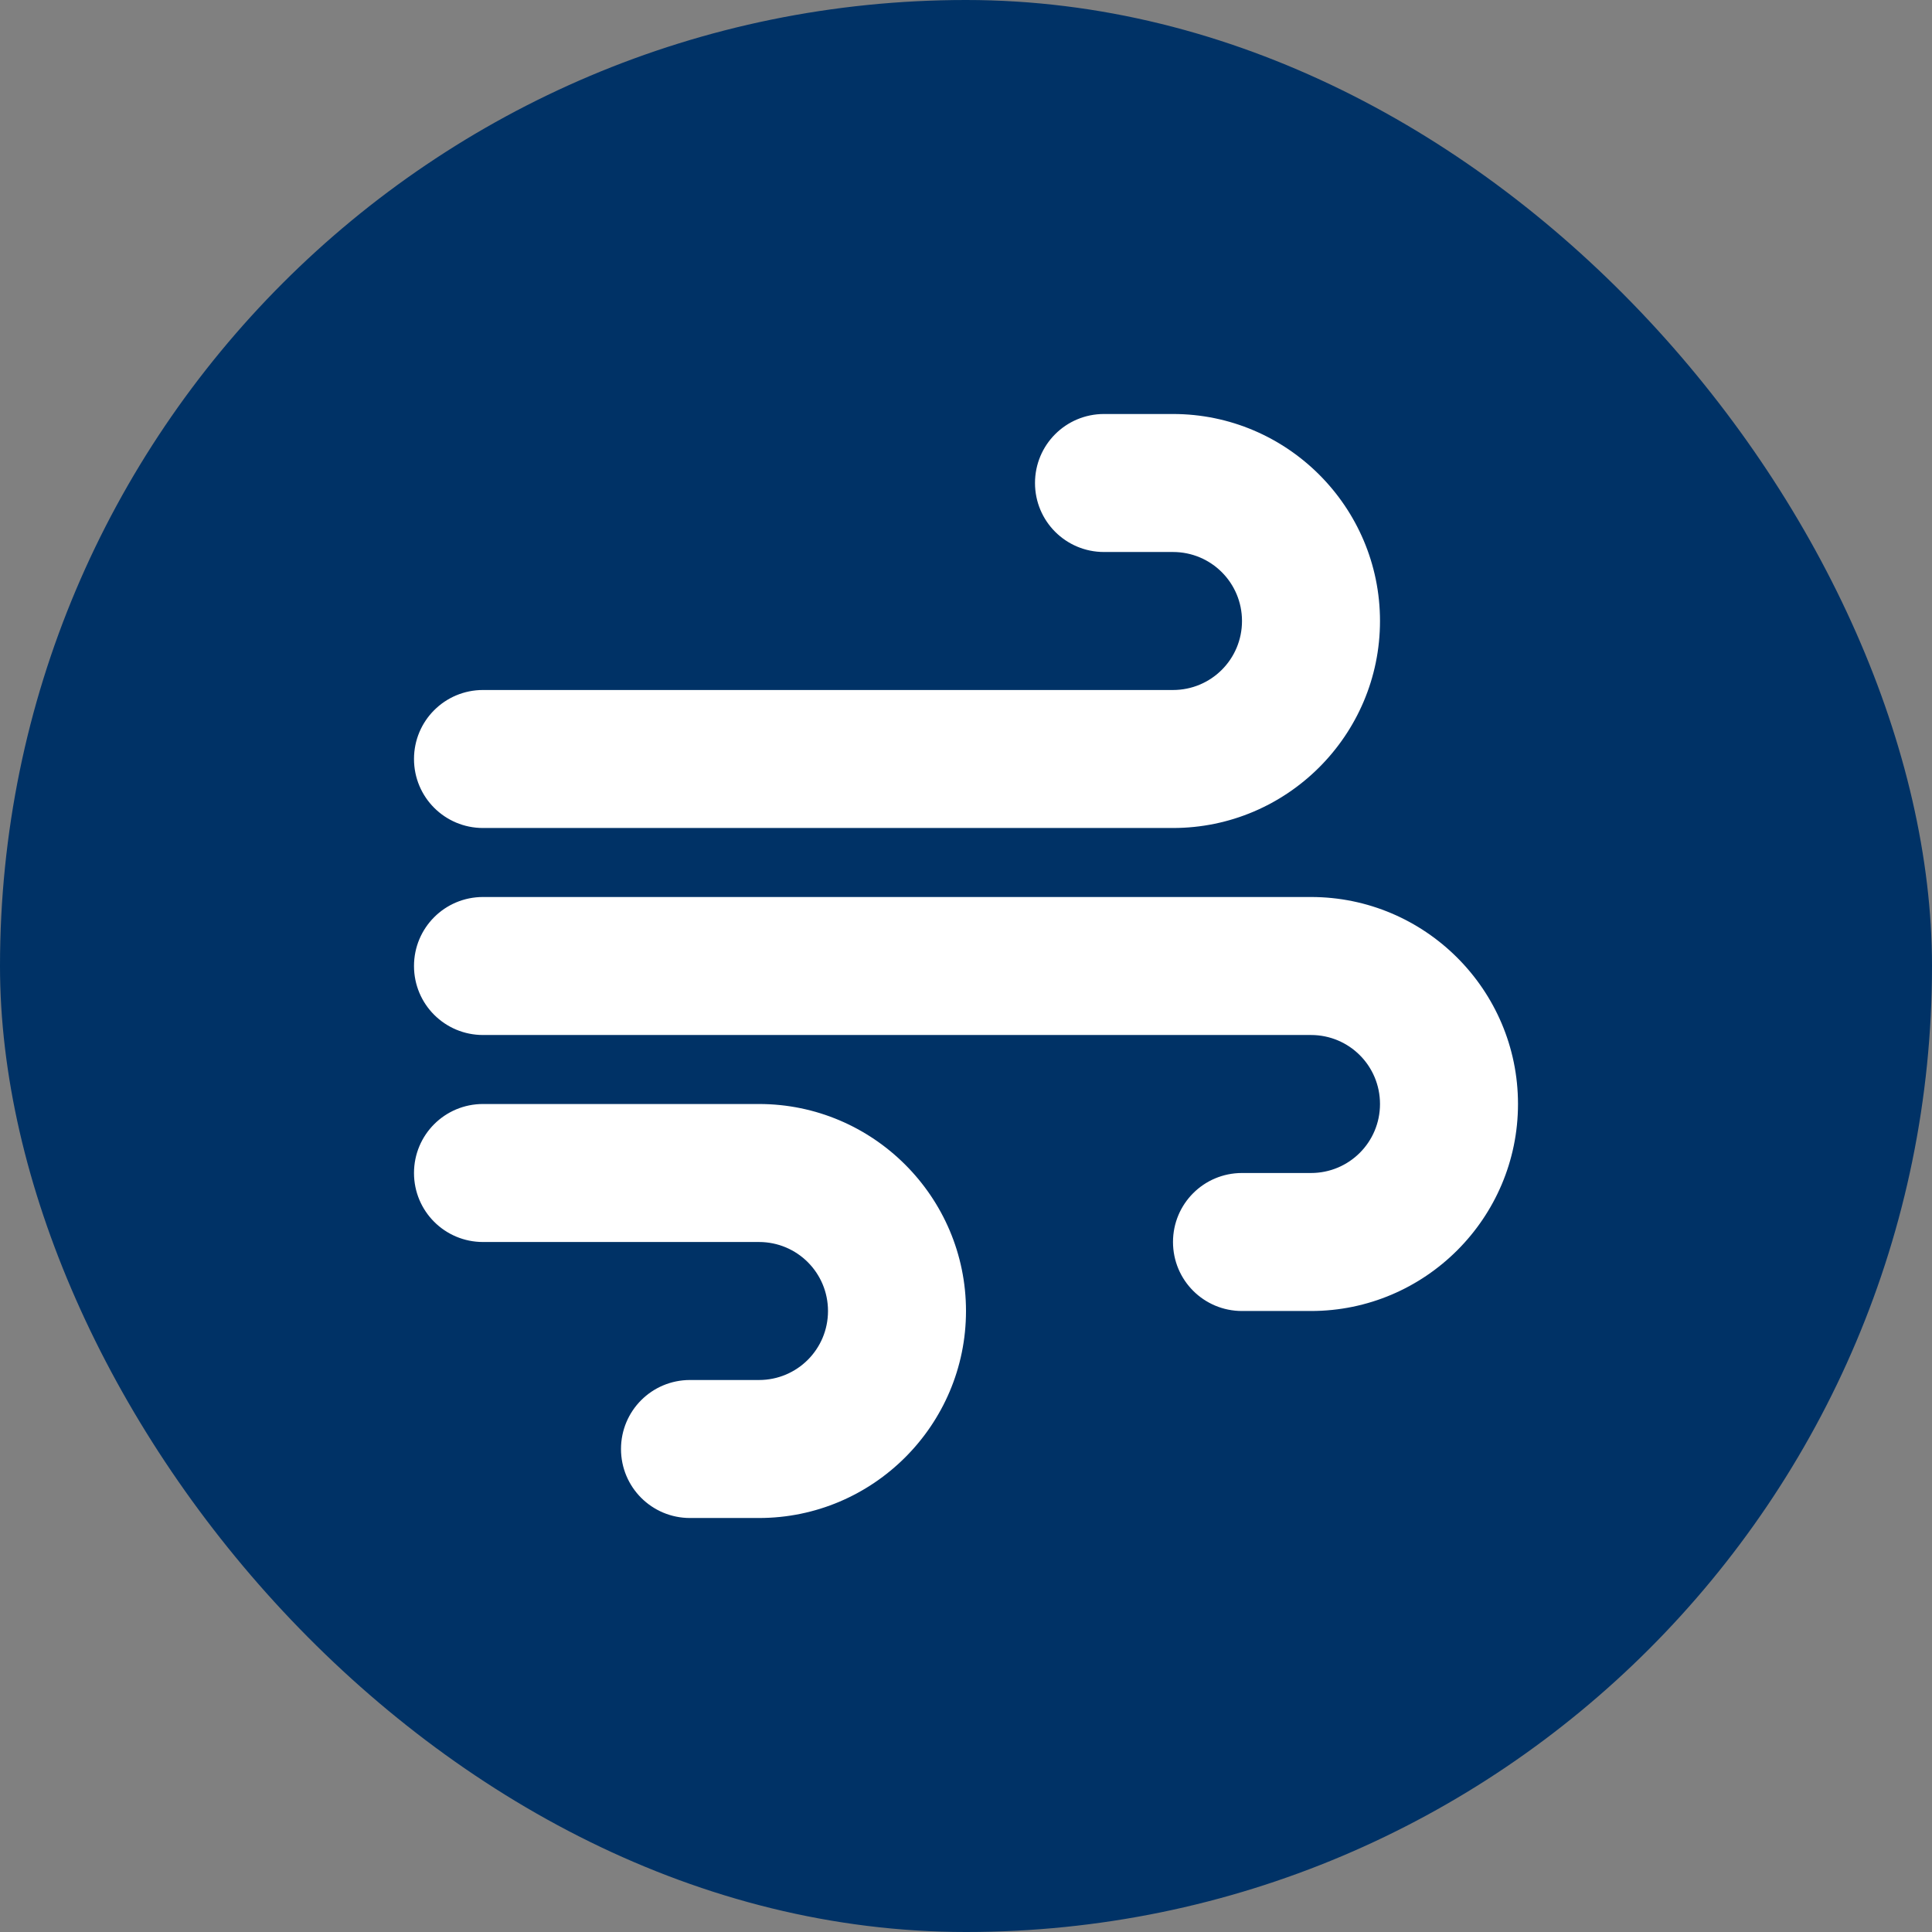
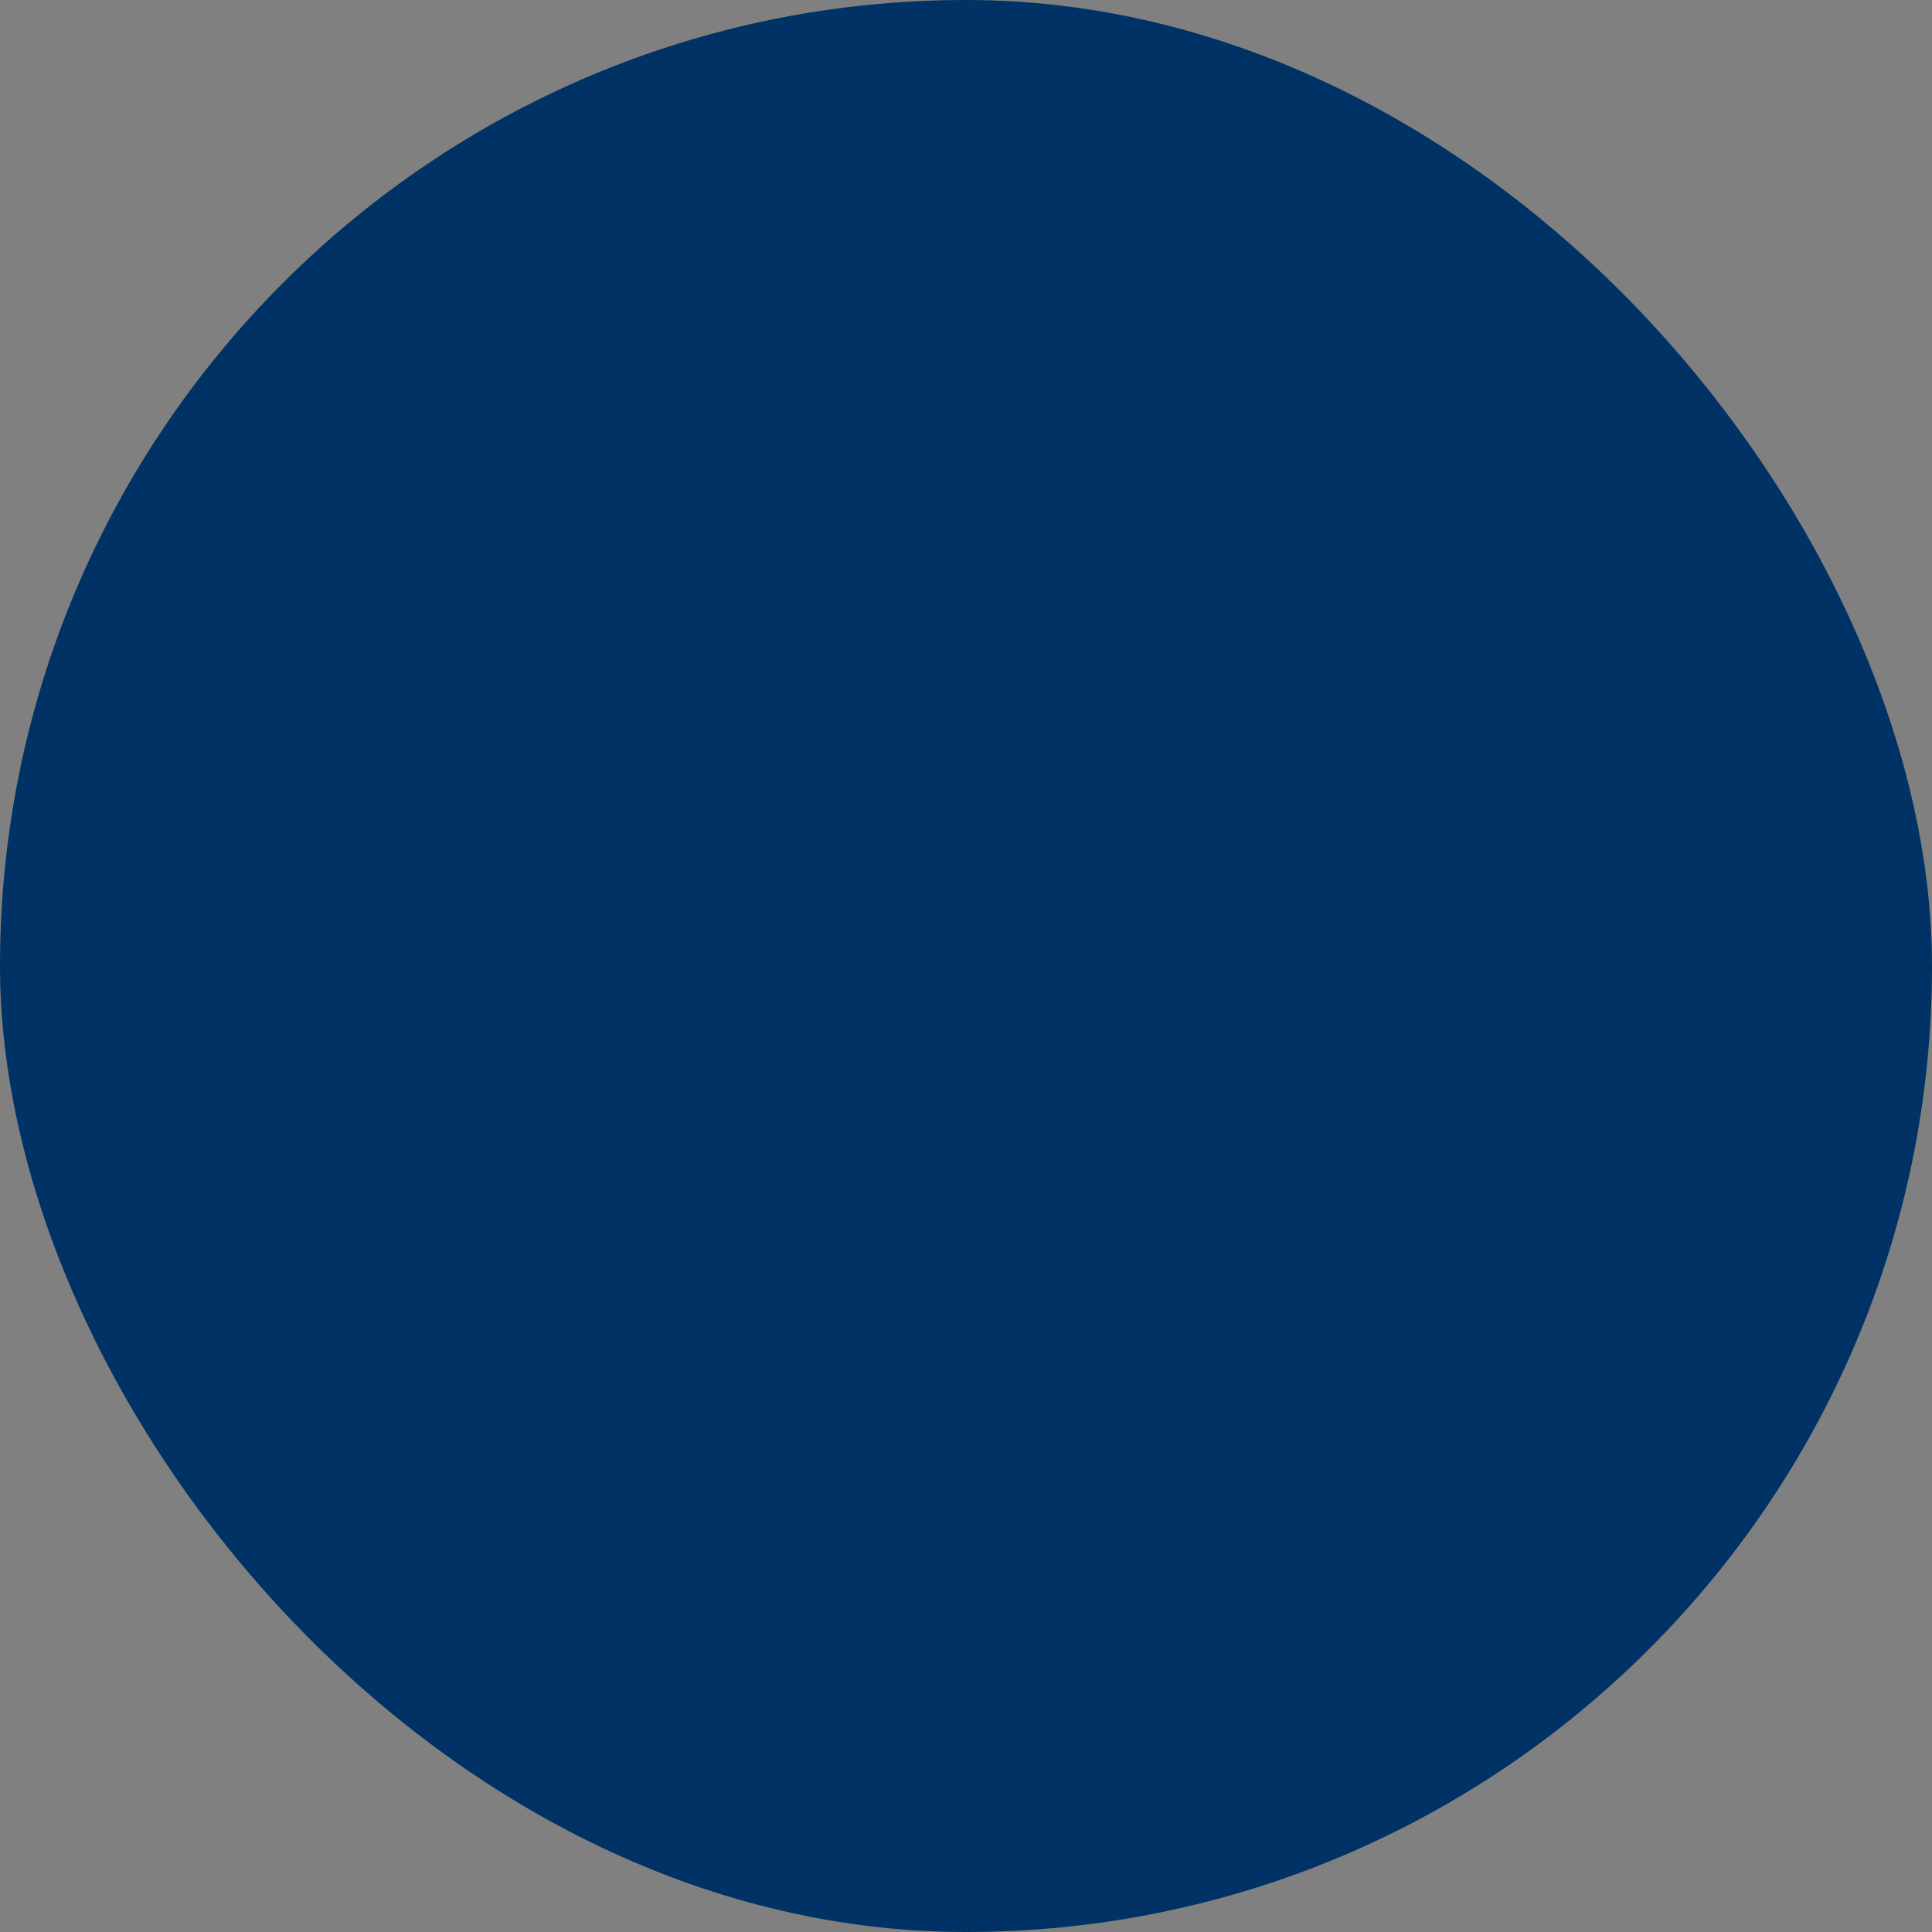
<svg xmlns="http://www.w3.org/2000/svg" viewBox="0 0 42 42">
  <rect x="0" y="0" width="42" height="42" fill="#808080" stroke="none" />
  <rect fill="#003266" height="42" rx="21" width="42" />
-   <path d="m22.5 10.5c0 .83.67 1.5 1.5 1.5h1.5c.83 0 1.5.67 1.5 1.5s-.67 1.5-1.5 1.5h-15c-.83 0-1.5.67-1.5 1.5s.67 1.5 1.5 1.5h15c2.48 0 4.5-2.02 4.5-4.5s-2.02-4.5-4.5-4.5h-1.5c-.83 0-1.5.67-1.5 1.5zm3 16.5c0 .83.67 1.5 1.5 1.5h1.5c2.48 0 4.5-2.02 4.5-4.5s-2.02-4.5-4.5-4.5h-18c-.83 0-1.5.67-1.5 1.5s.67 1.5 1.5 1.5h18c.83 0 1.5.67 1.5 1.5s-.67 1.5-1.5 1.5h-1.5c-.83 0-1.5.67-1.5 1.5zm-10.5 6h1.5c2.48 0 4.5-2.02 4.5-4.5s-2.02-4.5-4.5-4.5h-6c-.83 0-1.5.67-1.5 1.5s.67 1.5 1.5 1.5h6c.83 0 1.5.67 1.5 1.5s-.67 1.5-1.5 1.5h-1.5c-.83 0-1.5.67-1.5 1.5s.67 1.5 1.5 1.5z" fill="#fff" />
</svg>